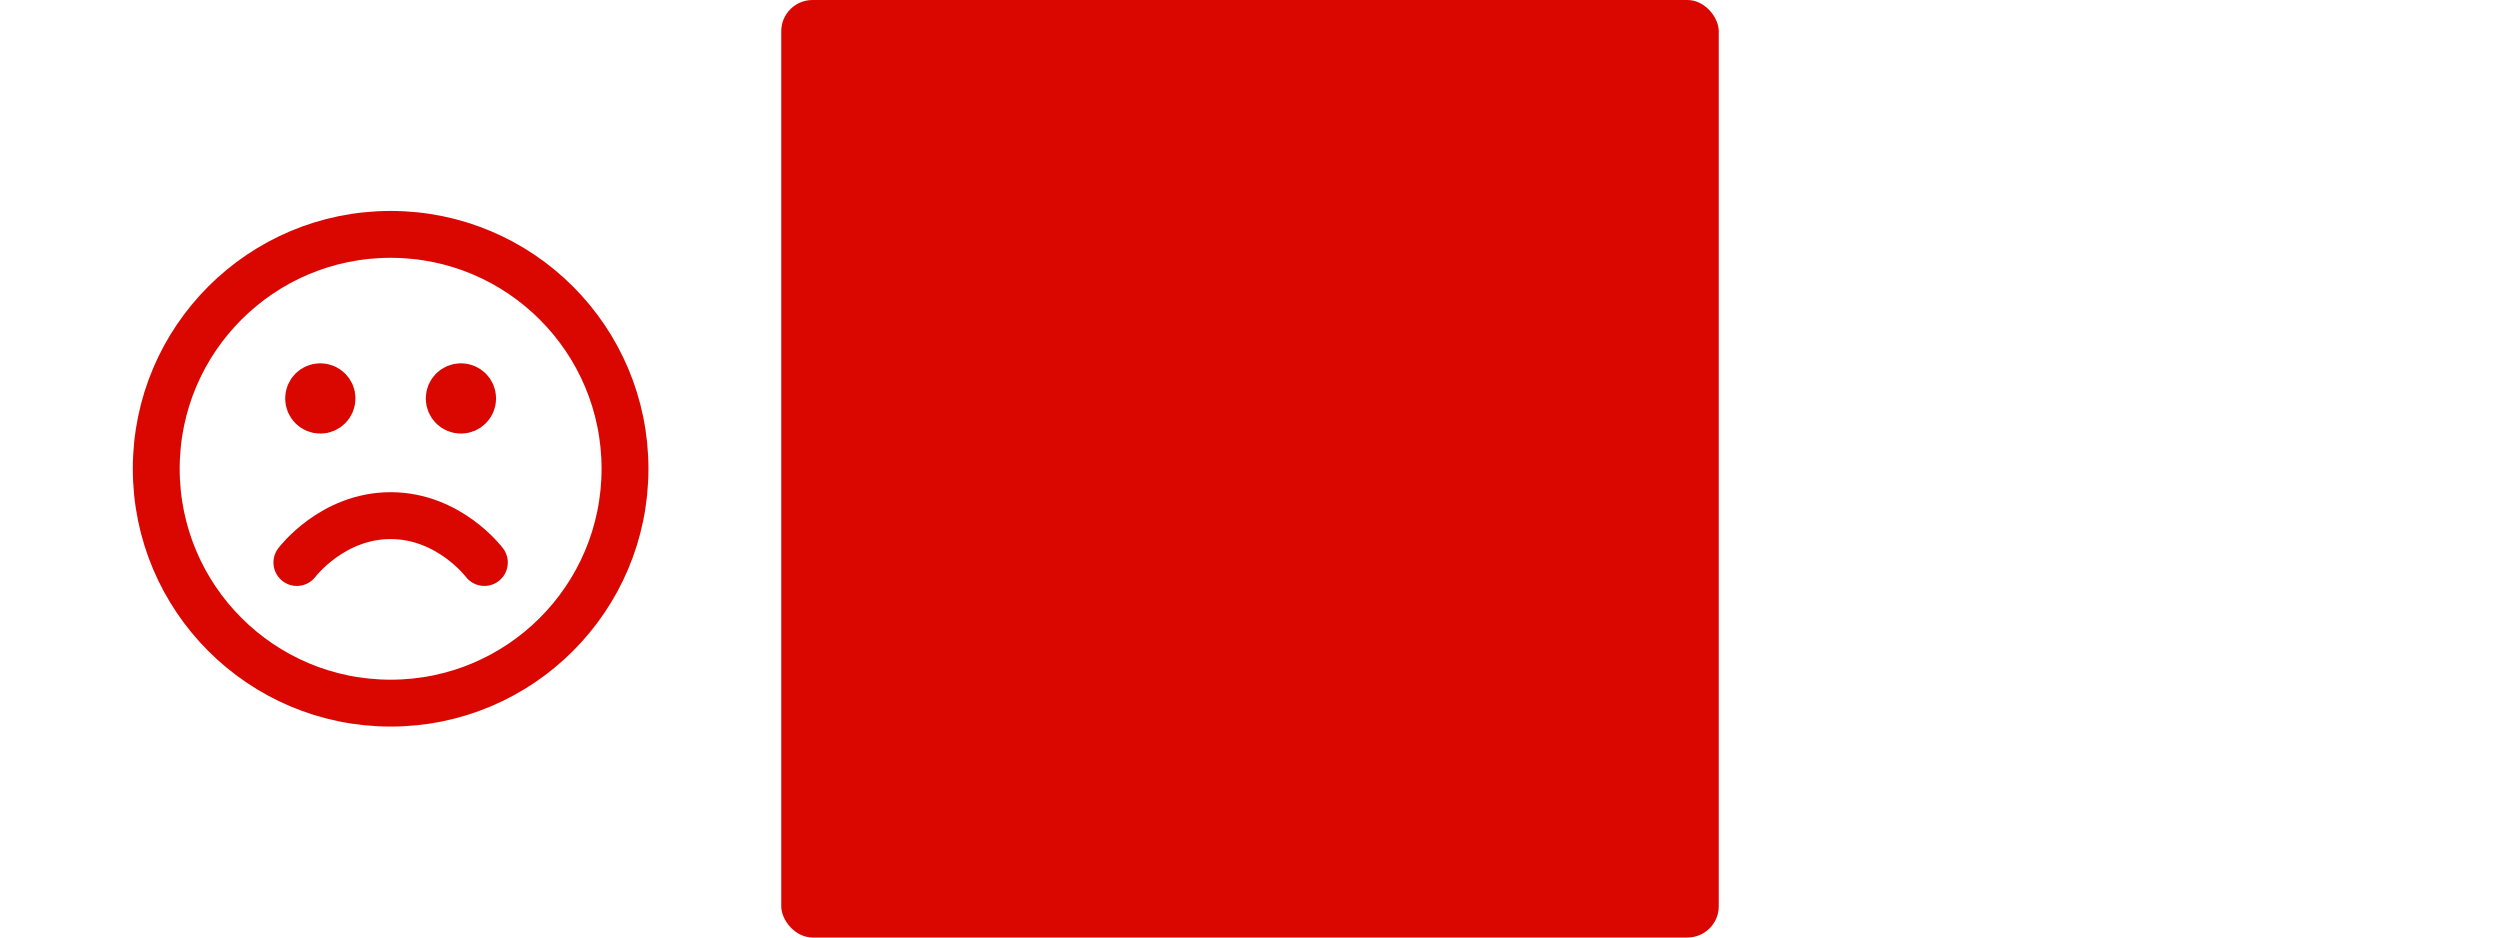
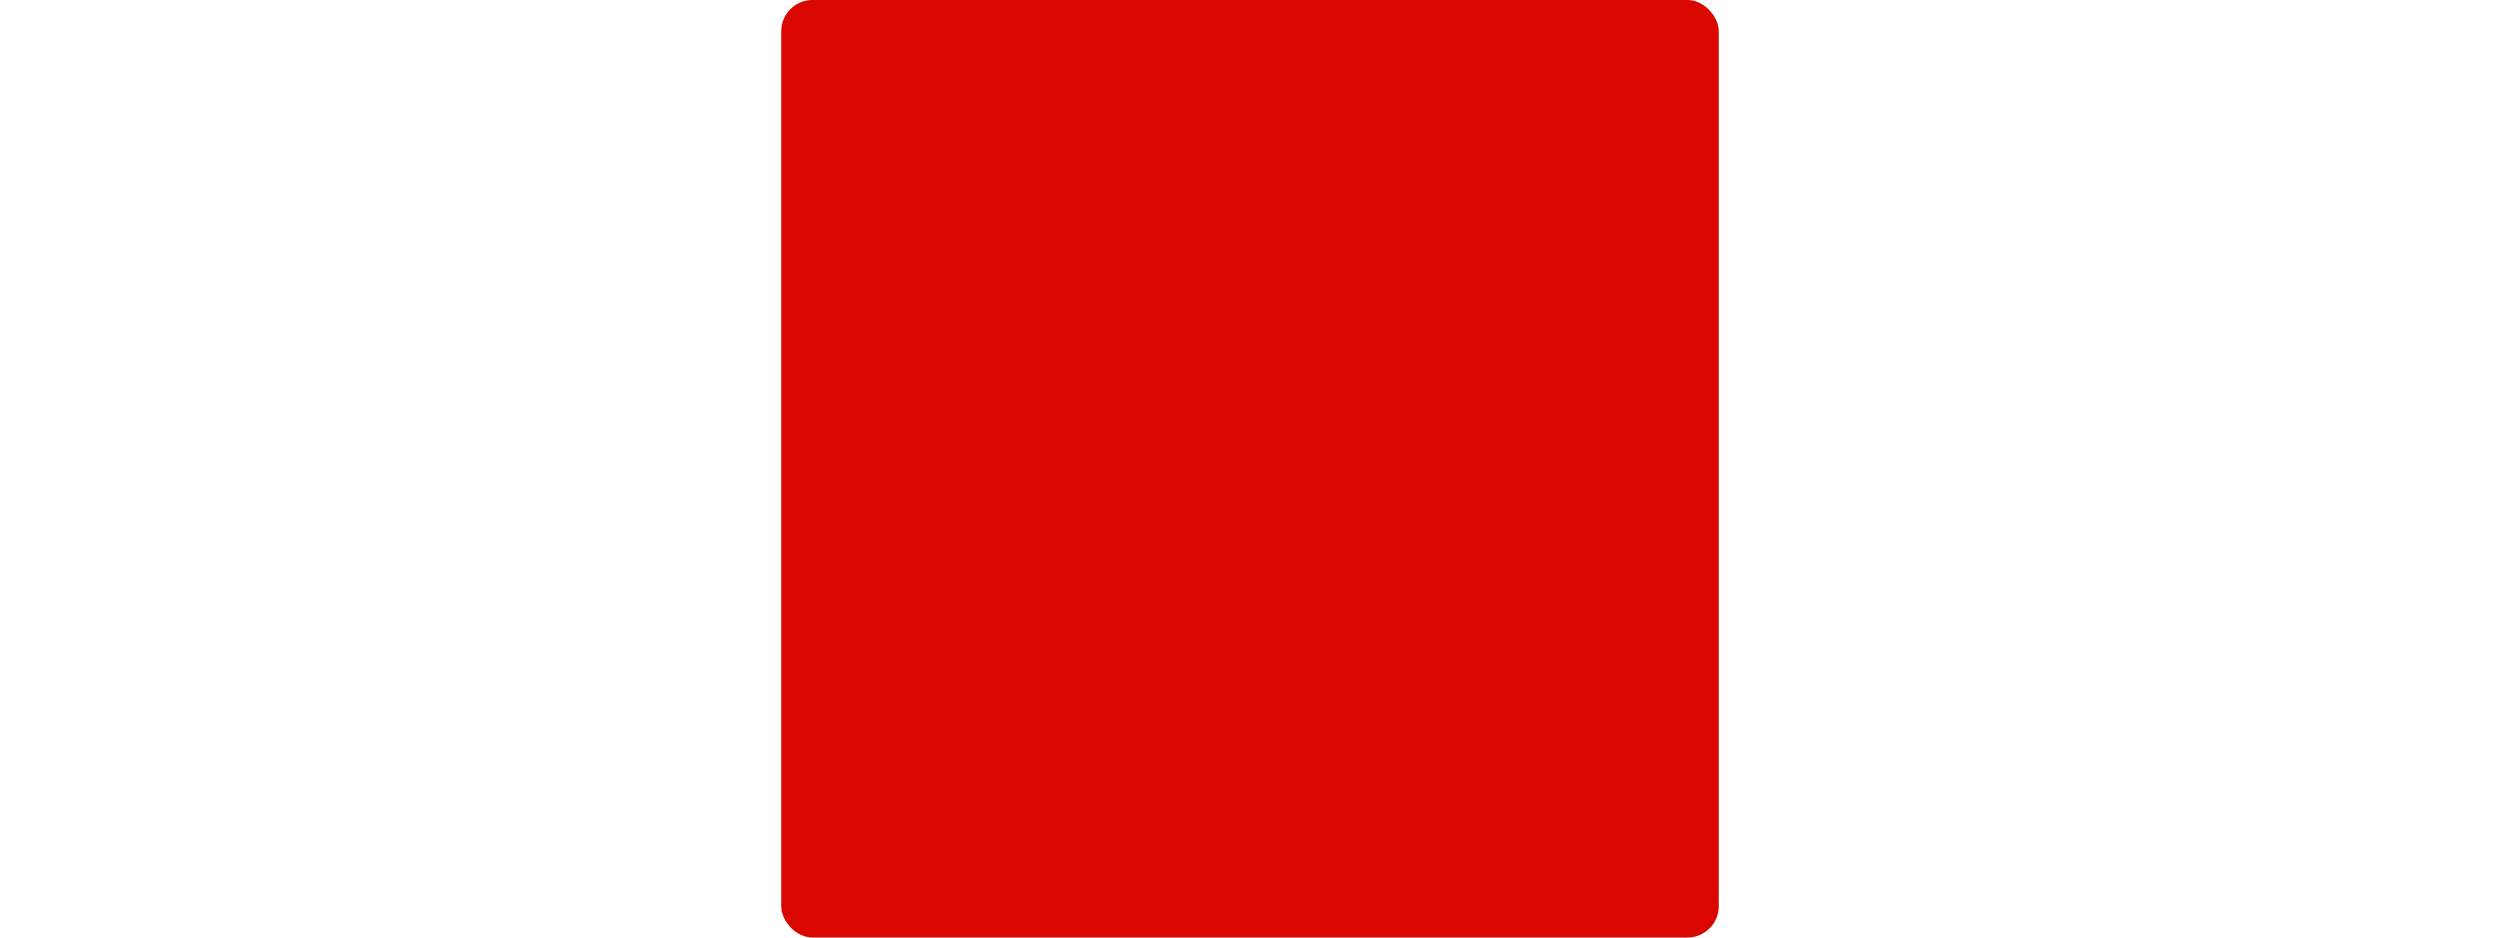
<svg xmlns="http://www.w3.org/2000/svg" width="800" height="300" viewBox="0 0 800 300" fill="none">
  <rect x="250" width="300" height="300" rx="10" fill="#DA0701" />
-   <path d="M155 180C155 180 143.75 165 125 165C106.25 165 95 180 95 180M147.5 127.5H147.575M102.5 127.5H102.575M200 150C200 191.422 166.422 225 125 225C83.579 225 50 191.422 50 150C50 108.579 83.579 75 125 75C166.422 75 200 108.579 200 150ZM151.25 127.5C151.25 129.571 149.571 131.25 147.5 131.25C145.429 131.25 143.75 129.571 143.75 127.5C143.75 125.429 145.429 123.75 147.5 123.75C149.571 123.75 151.25 125.429 151.25 127.5ZM106.25 127.5C106.25 129.571 104.571 131.25 102.5 131.25C100.429 131.25 98.75 129.571 98.75 127.5C98.75 125.429 100.429 123.75 102.5 123.75C104.571 123.75 106.25 125.429 106.25 127.5Z" stroke="#DA0701" stroke-width="15" stroke-linecap="round" stroke-linejoin="round" />
</svg>